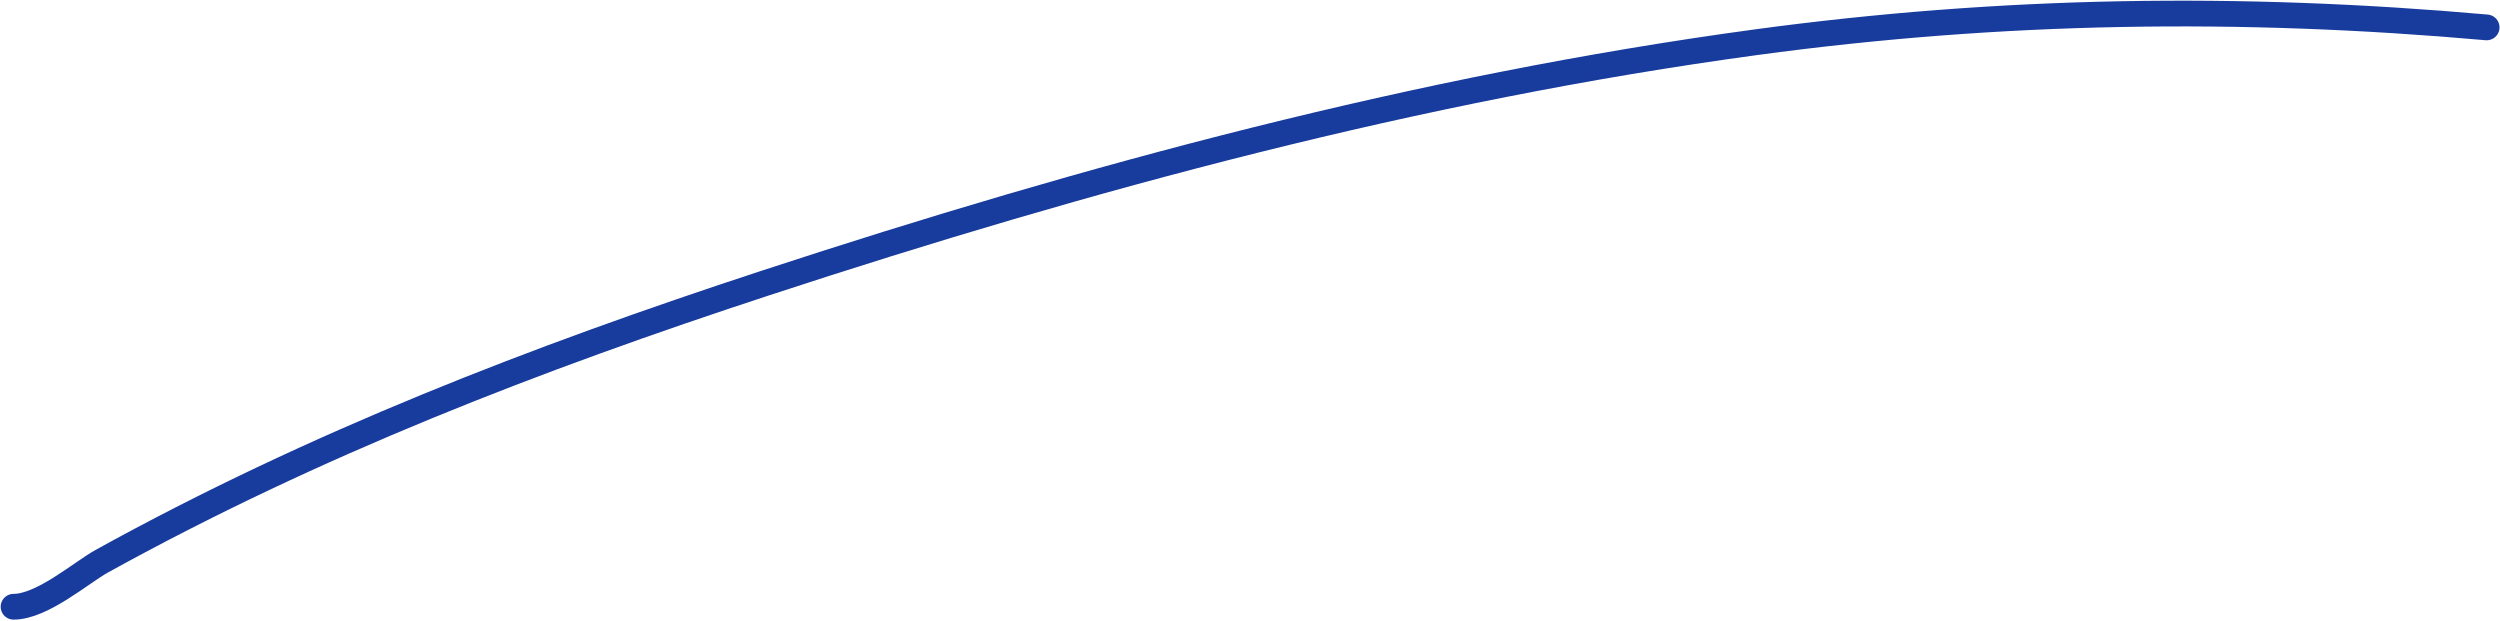
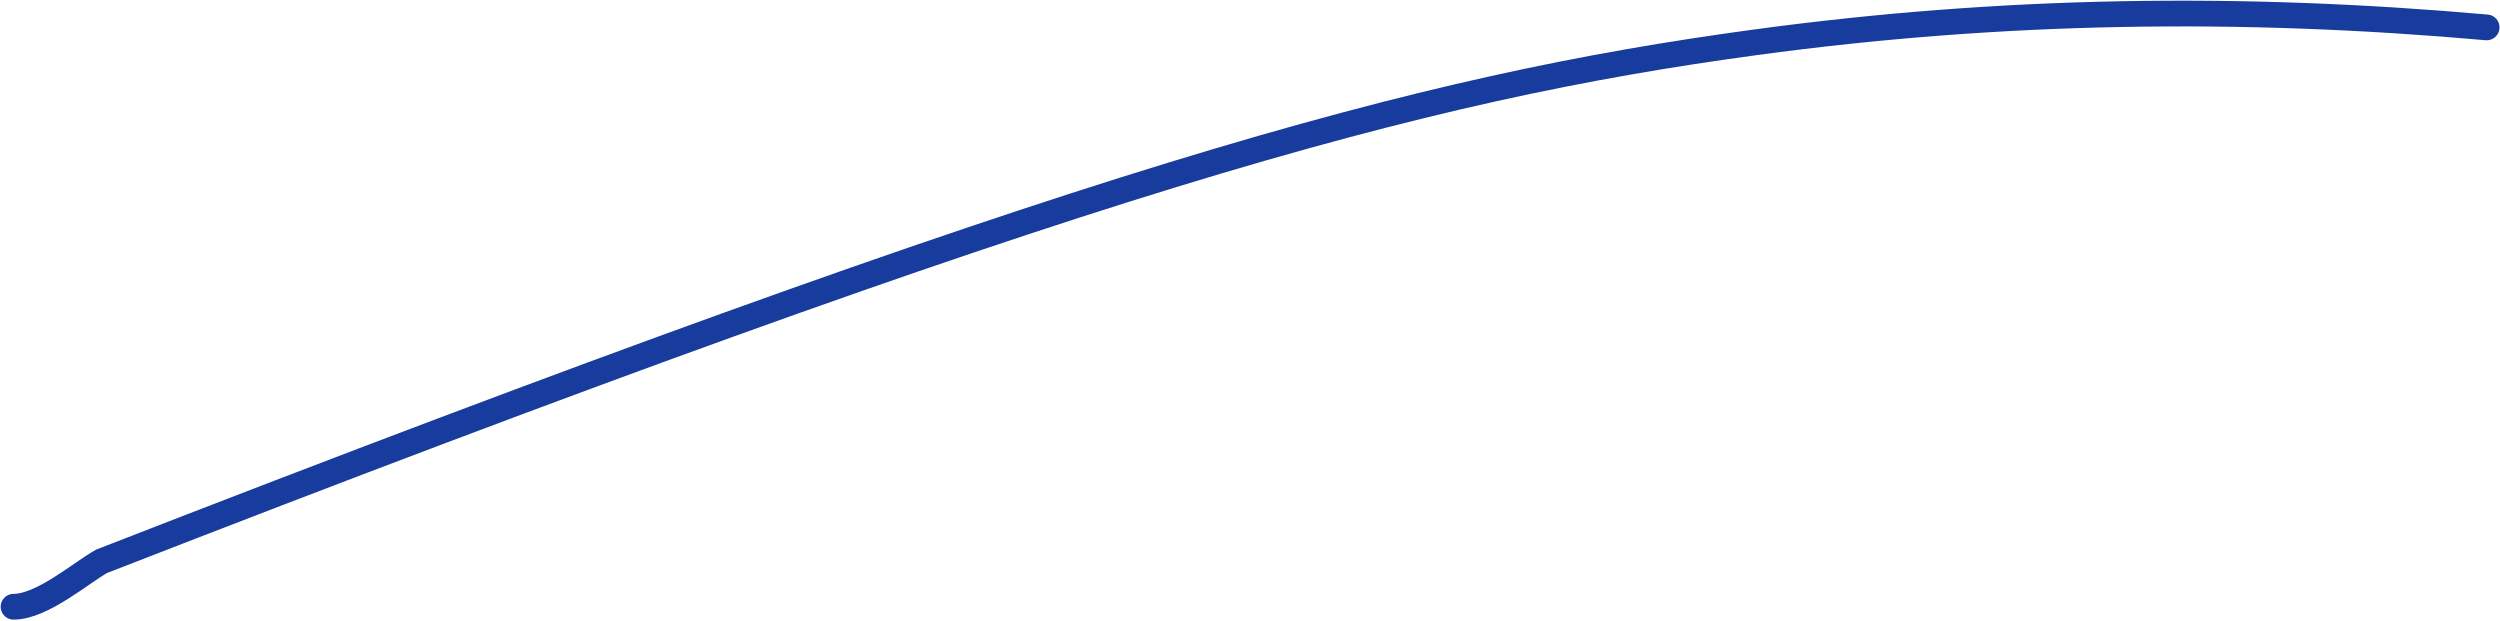
<svg xmlns="http://www.w3.org/2000/svg" width="1845" height="458" viewBox="0 0 1845 458" fill="none">
-   <path d="M10 447.775C31.189 447.775 60.021 422.516 75.025 414.223C231.77 327.588 395.548 264.404 565.232 208.758C803.263 130.698 1047.05 64.921 1295.64 31.203C1477.27 6.568 1653.21 4.078 1835.14 20.217" stroke="#183B9E" stroke-width="19" stroke-linecap="round" />
+   <path d="M10 447.775C31.189 447.775 60.021 422.516 75.025 414.223C803.263 130.698 1047.05 64.921 1295.64 31.203C1477.27 6.568 1653.21 4.078 1835.14 20.217" stroke="#183B9E" stroke-width="19" stroke-linecap="round" />
</svg>